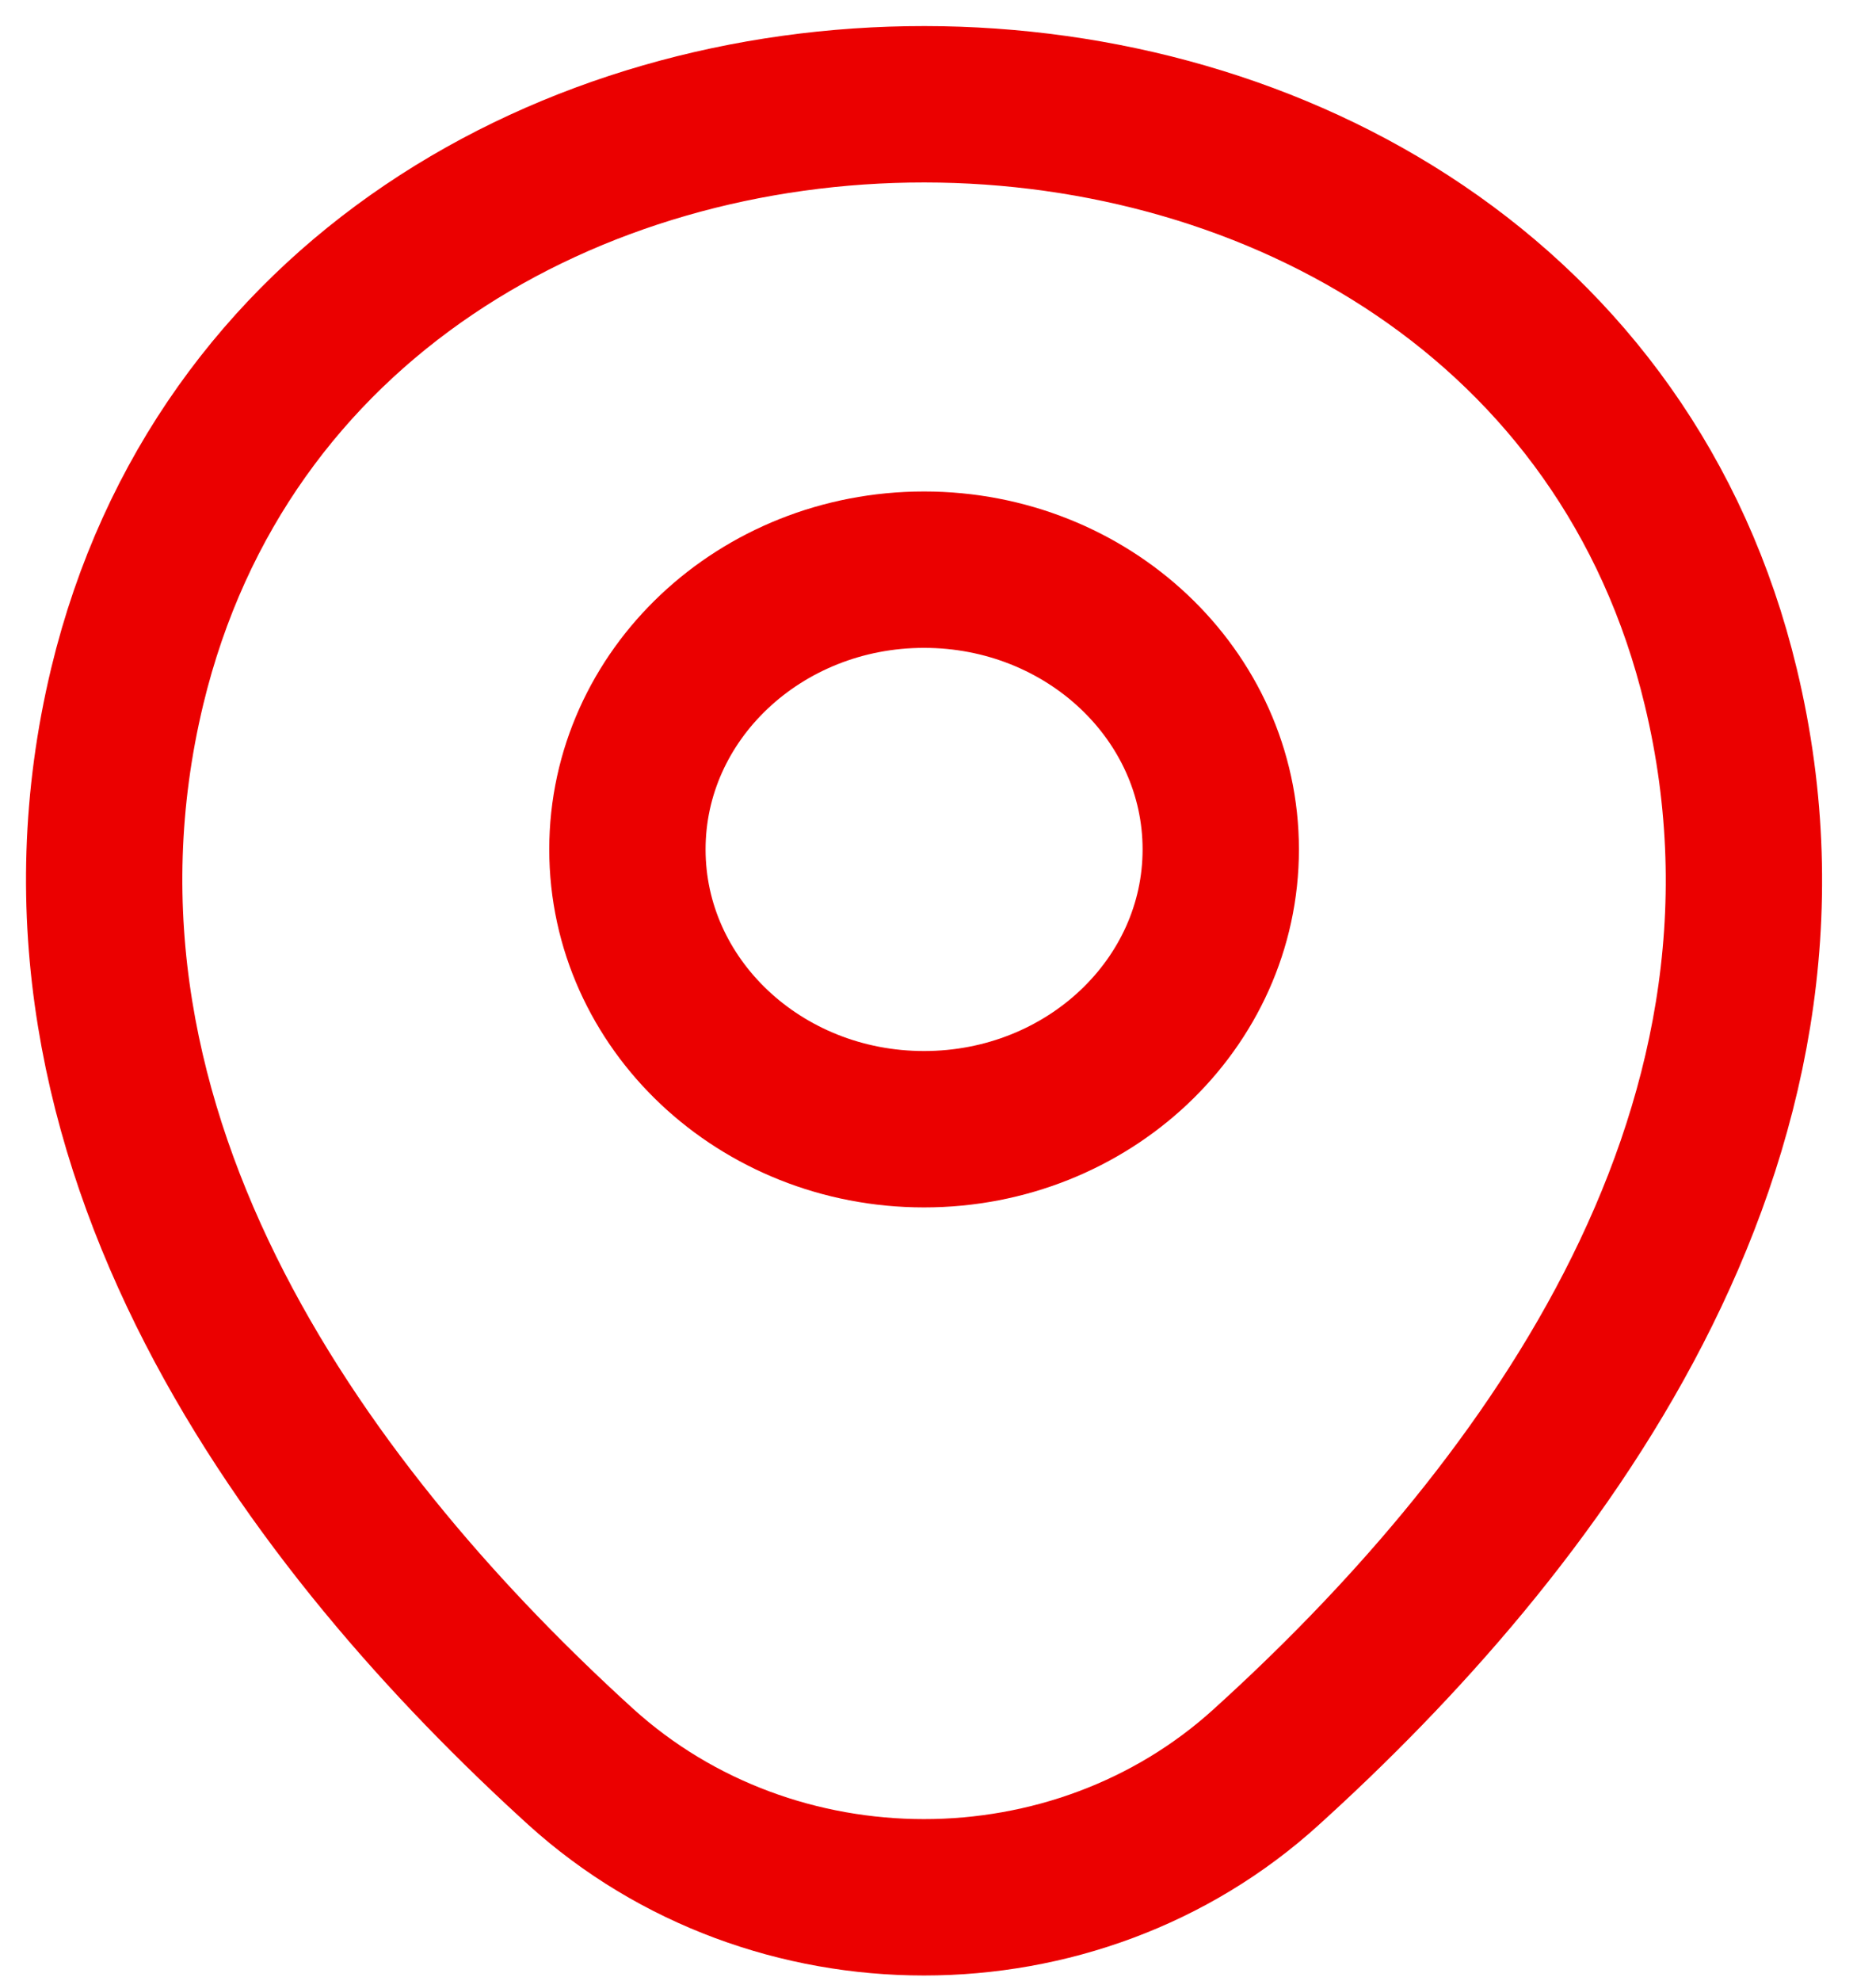
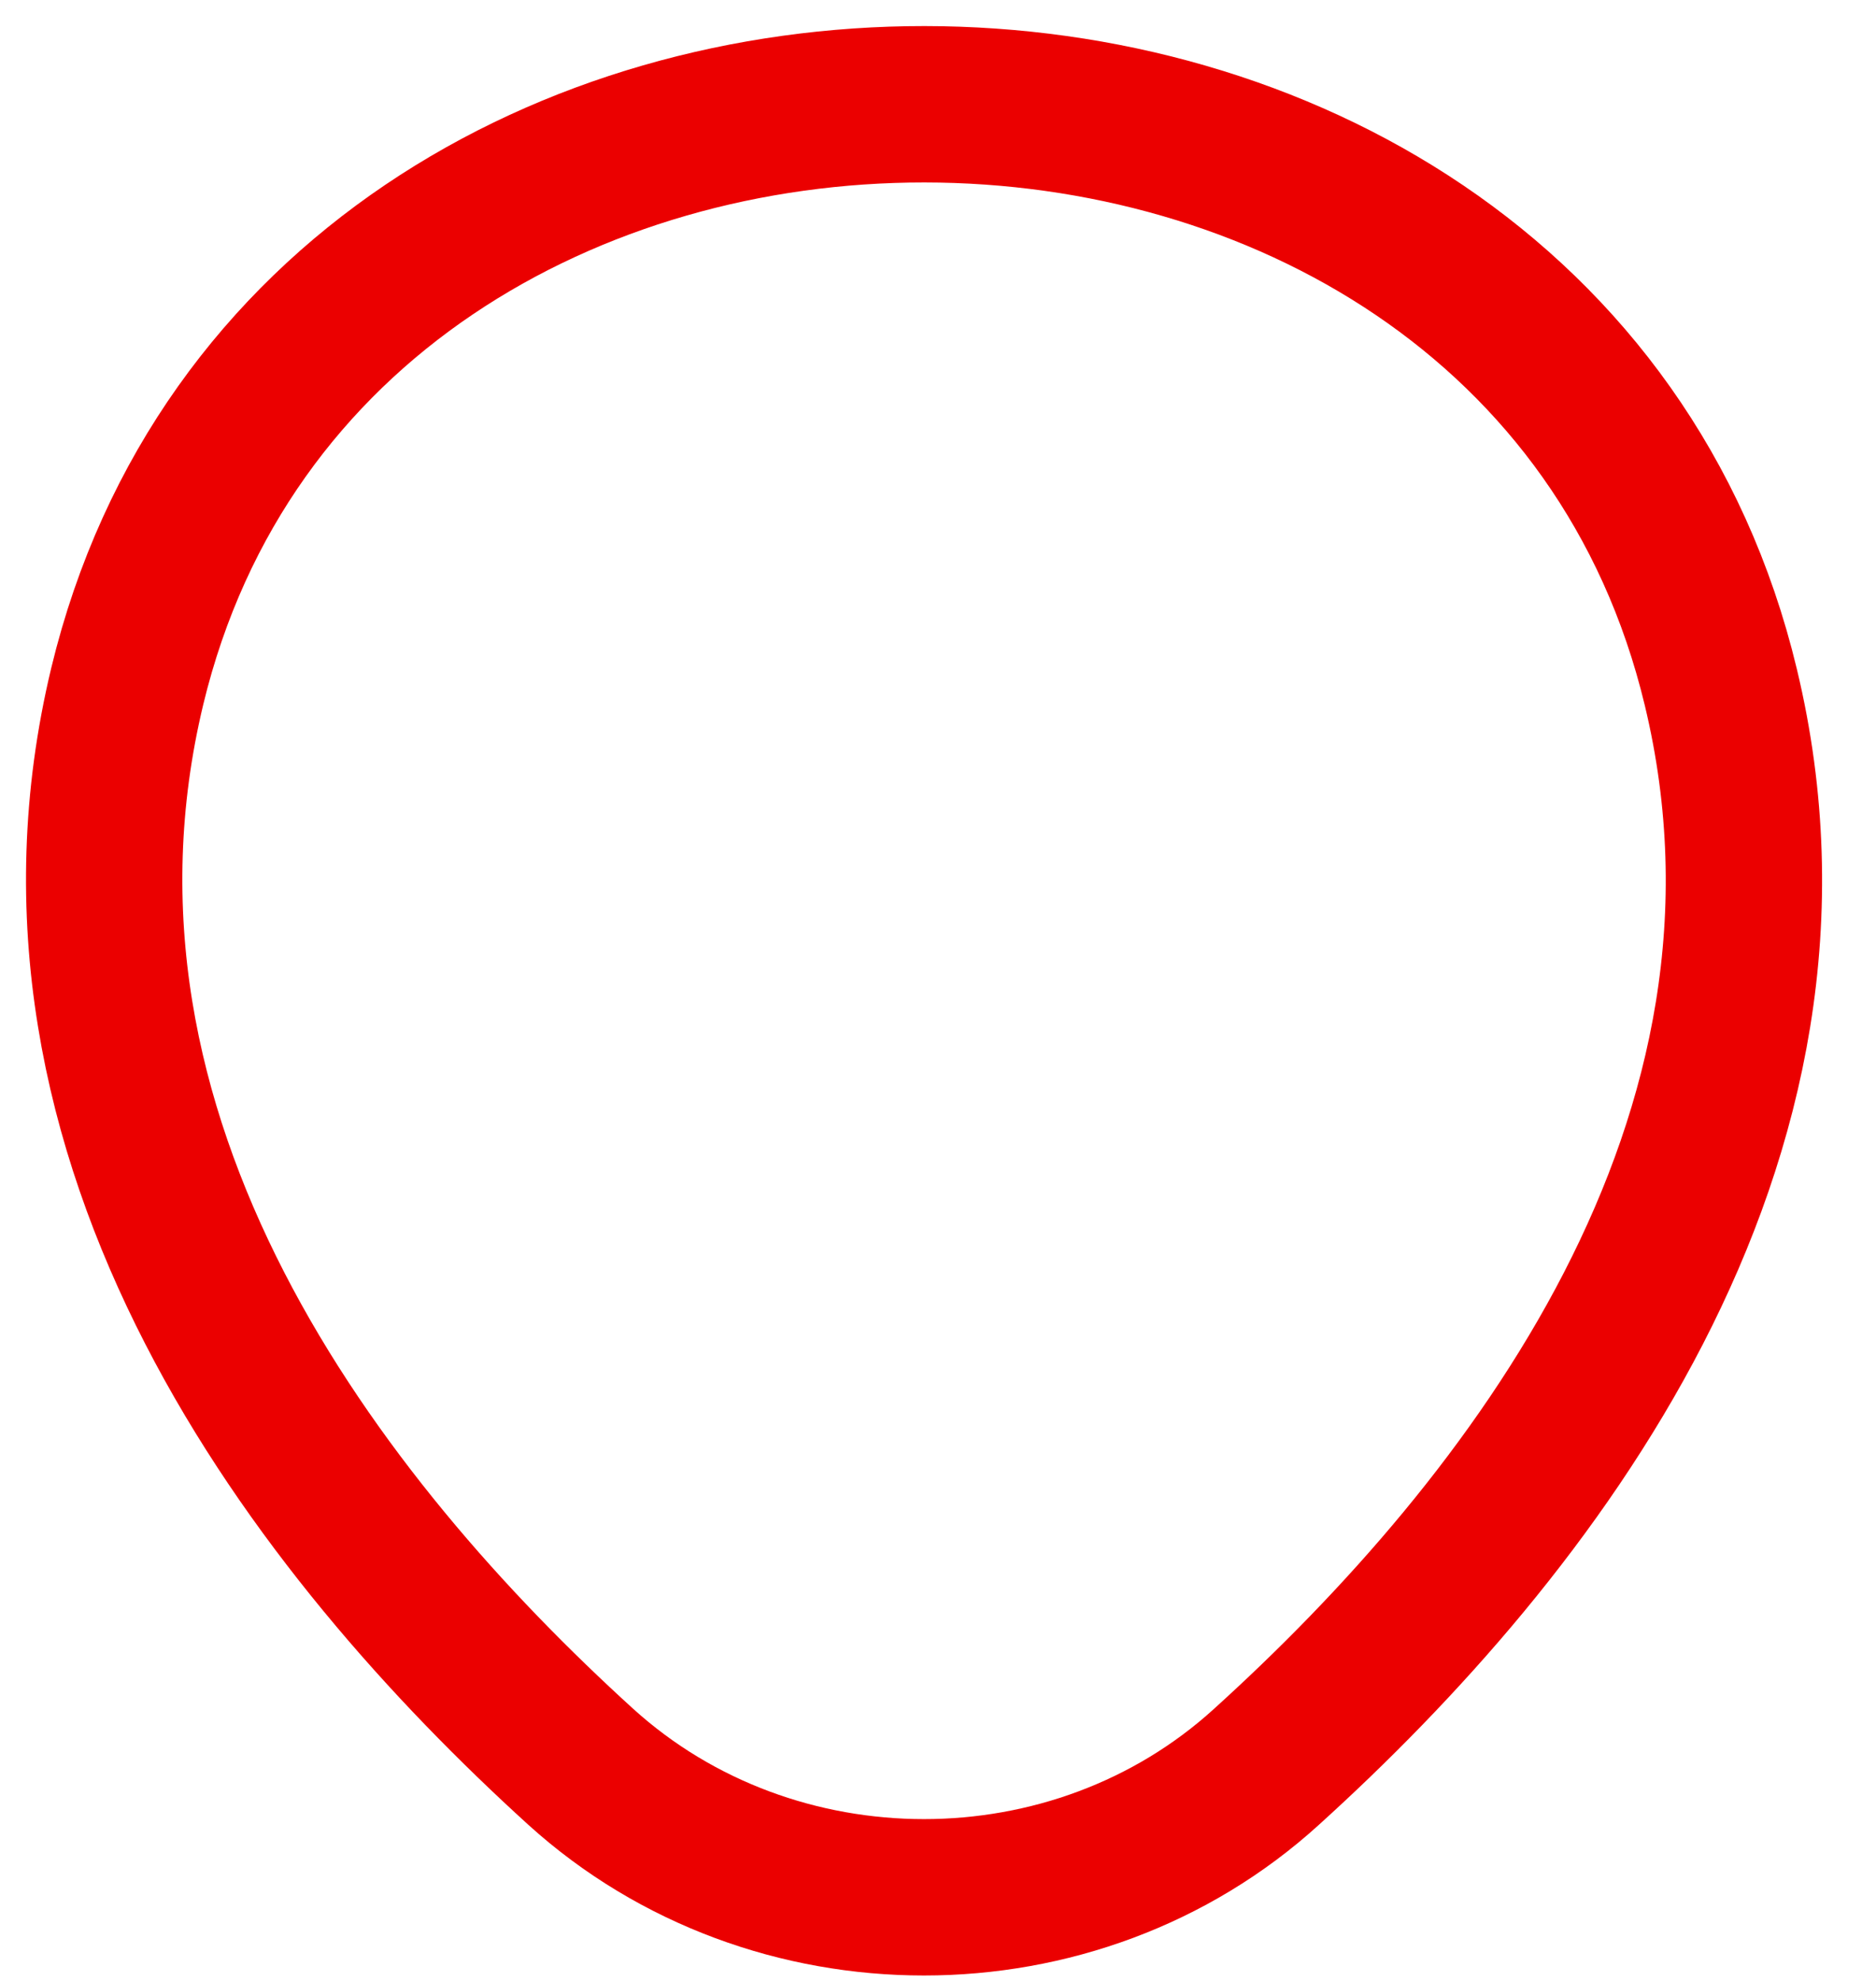
<svg xmlns="http://www.w3.org/2000/svg" width="18" height="19" viewBox="0 0 18 19" fill="none">
-   <path d="M8.866 10.831C10.438 10.831 11.713 9.63 11.713 8.147C11.713 6.665 10.438 5.464 8.866 5.464C7.294 5.464 6.02 6.665 6.02 8.147C6.02 9.63 7.294 10.831 8.866 10.831Z" stroke="#EB0000" stroke-width="1.5" />
  <path d="M1.221 6.582C3.019 -0.866 14.723 -0.858 16.511 6.591C17.561 10.96 14.678 14.659 12.151 16.947C10.317 18.615 7.416 18.615 5.573 16.947C3.055 14.659 0.172 10.951 1.221 6.582Z" stroke="#EB0000" stroke-width="1.5" />
</svg>